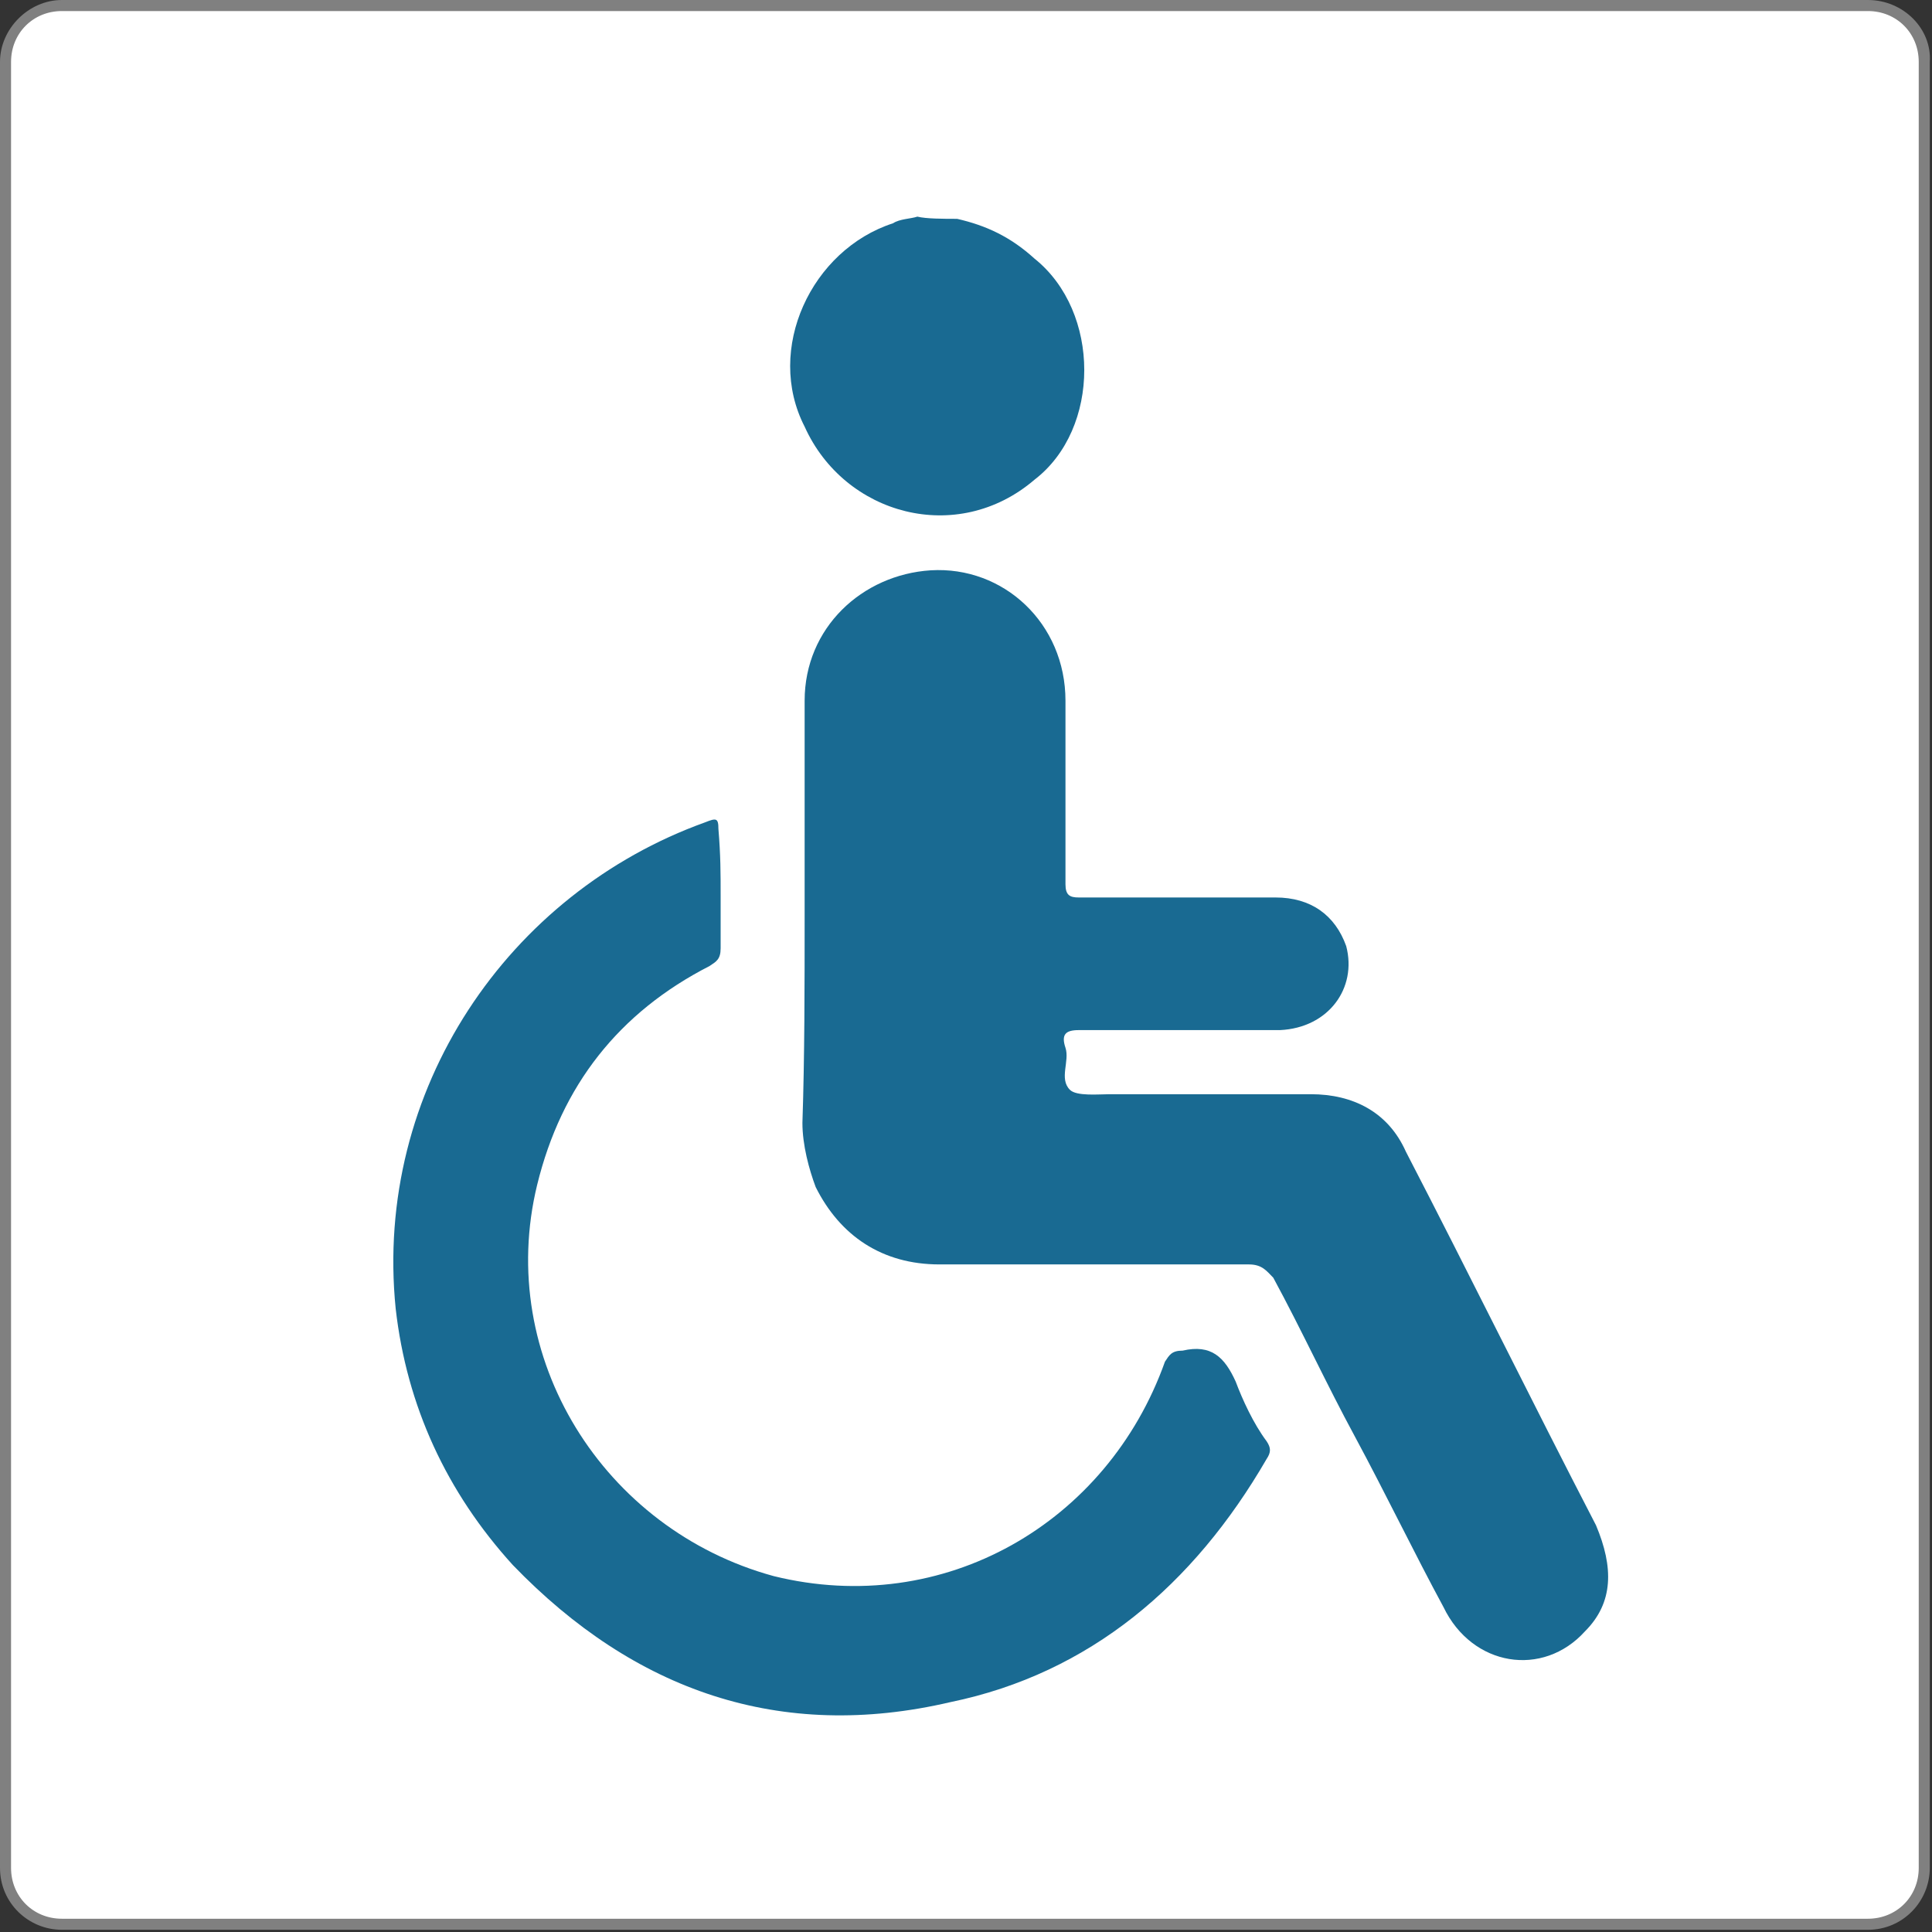
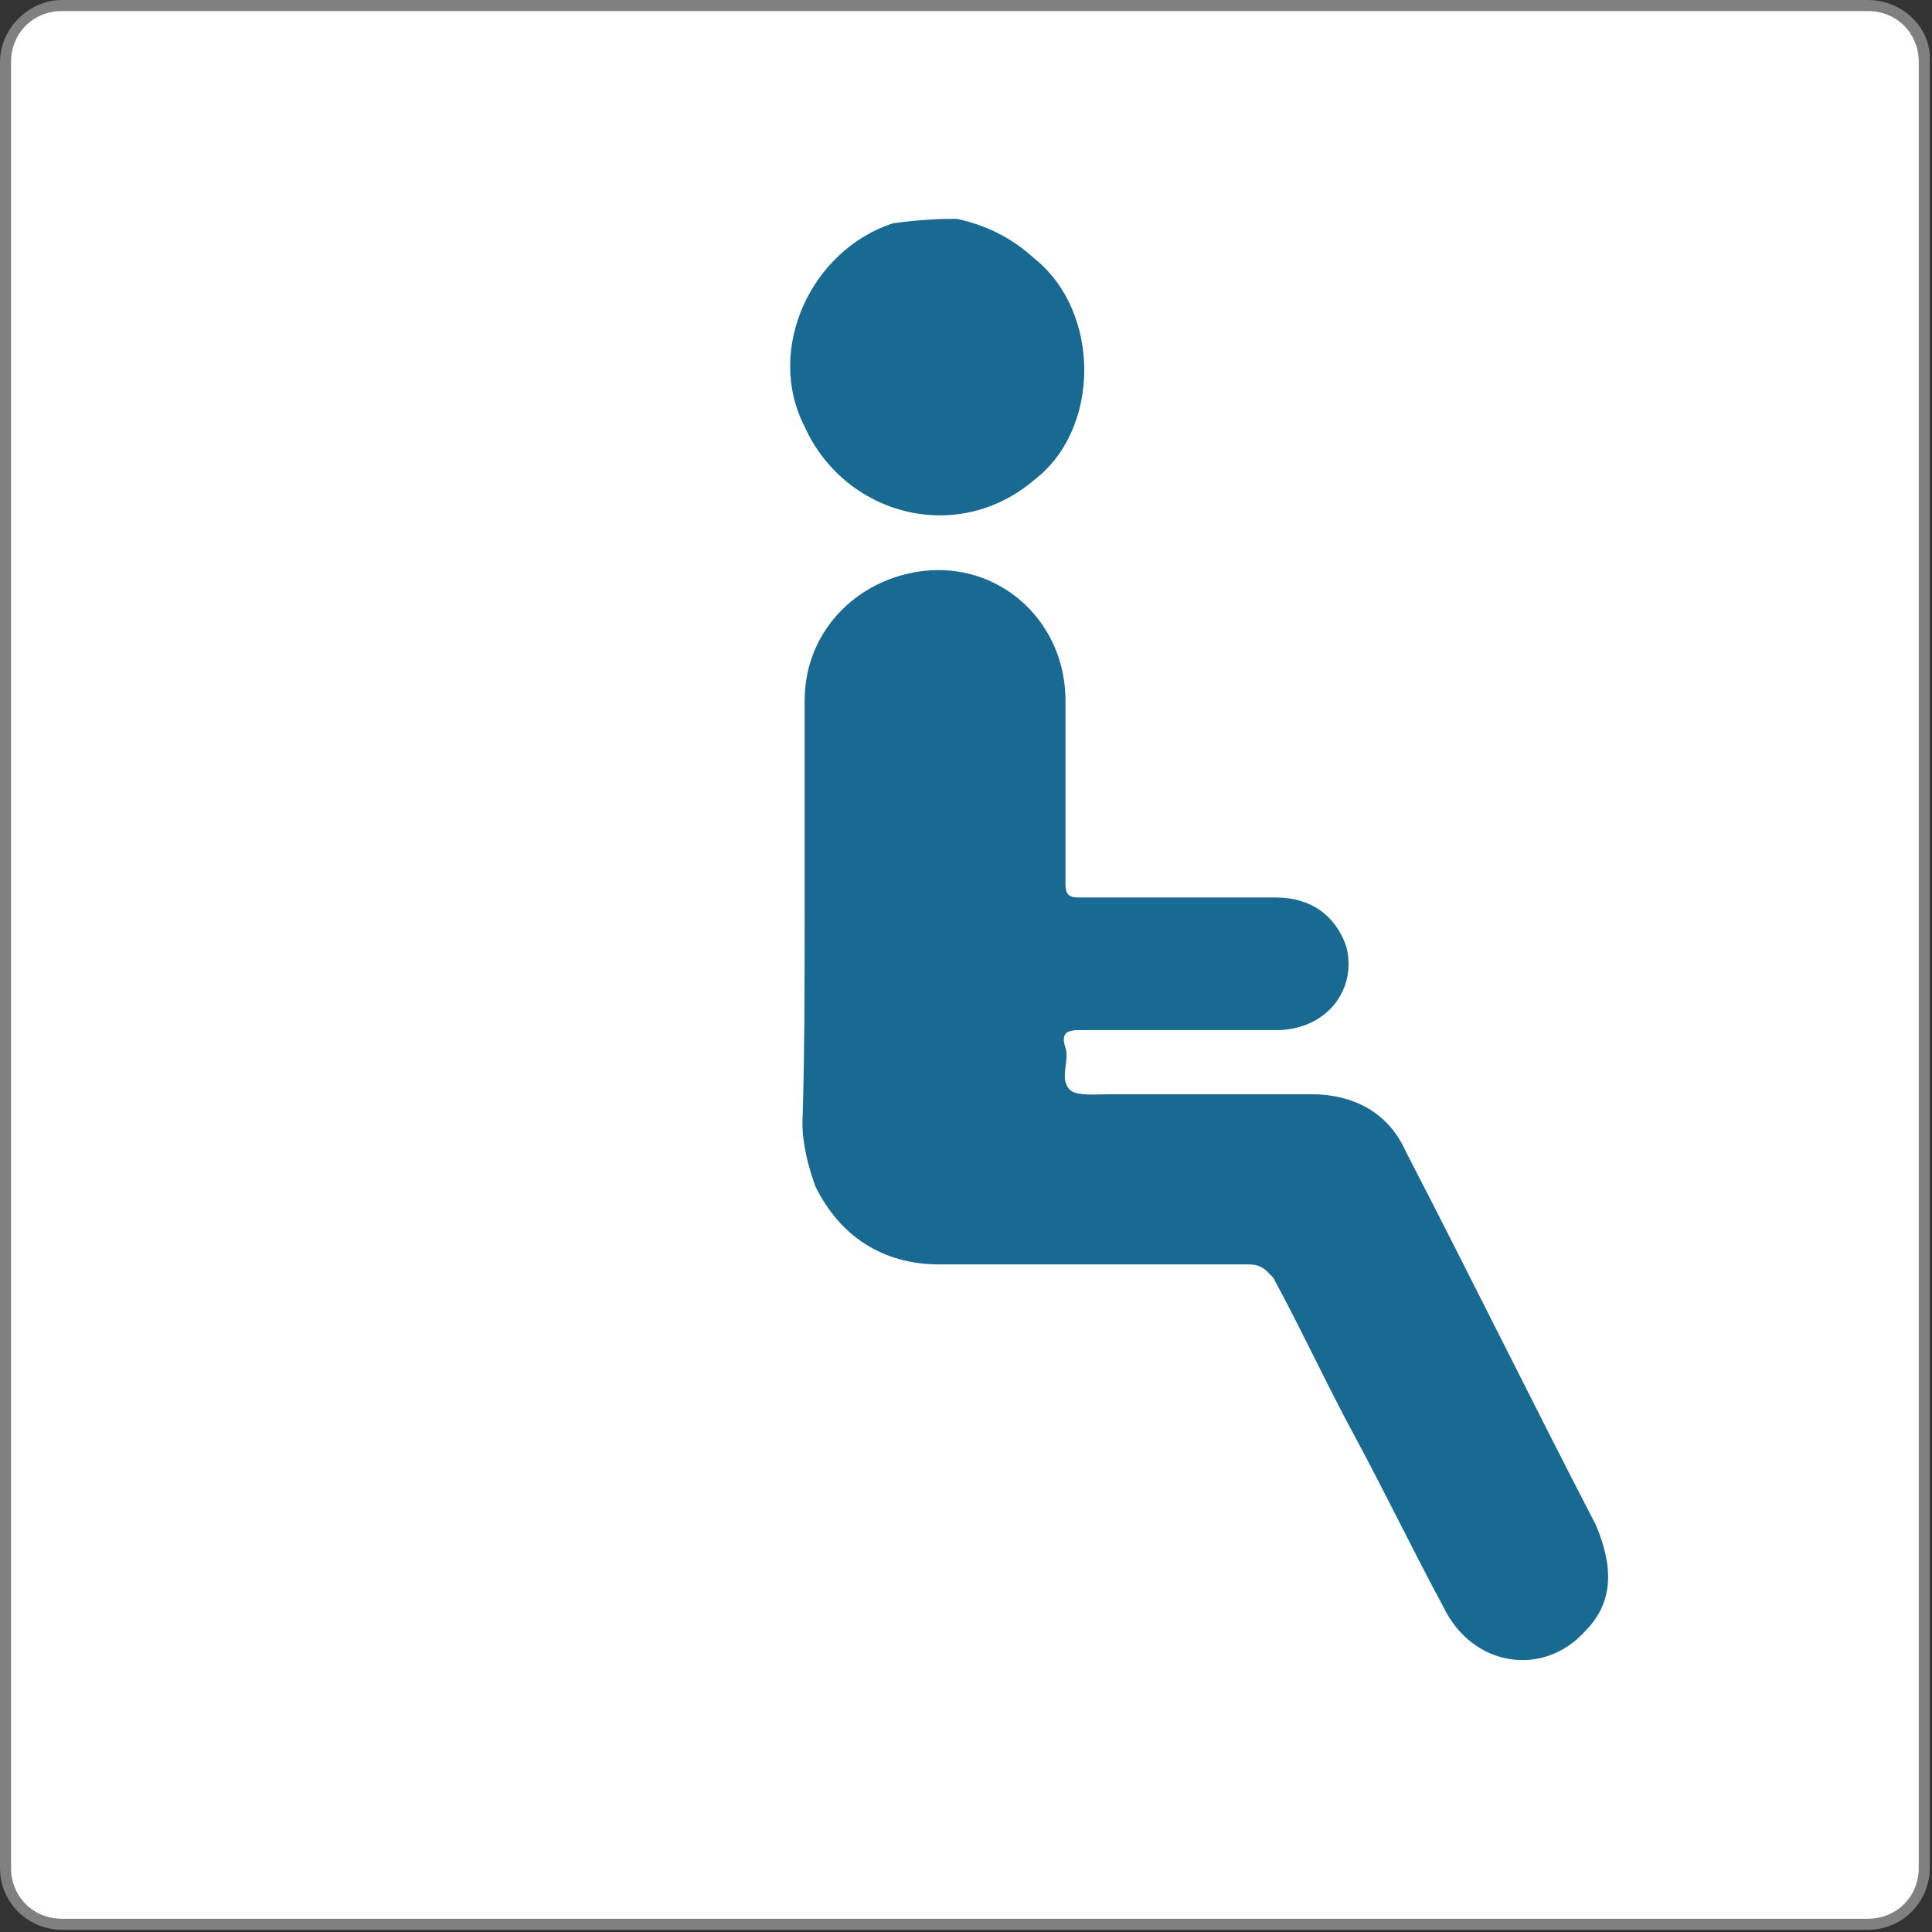
<svg xmlns="http://www.w3.org/2000/svg" version="1.1" id="Layer_1" x="0px" y="0px" viewBox="0 0 87.4 87.4" style="enable-background:new 0 0 87.4 87.4;" xml:space="preserve">
  <rect x="0" y="0" width="87.4" height="87.4" fill="#333333" stroke="none" />
  <style type="text/css">
	.st0{fill:#FFFFFF;}
	.st1{fill:#808080;}
	.st2{fill:#196A92;}
</style>
  <g>
    <path class="st0" d="M2.8,87.1c-1.4,0-2.6-1.2-2.6-2.6V2.8c0-1.4,1.2-2.6,2.6-2.6h81.7c1.4,0,2.6,1.2,2.6,2.6v81.7   c0,1.4-1.2,2.6-2.6,2.6H2.8z" />
    <path class="st1" d="M84.5,0.5c1.3,0,2.3,1,2.3,2.3v81.7c0,1.3-1,2.3-2.3,2.3H2.8c-1.3,0-2.3-1-2.3-2.3V2.8c0-1.3,1-2.3,2.3-2.3   H84.5 M84.5,0H2.8C1.3,0,0,1.3,0,2.8v81.7c0,1.6,1.3,2.8,2.8,2.8h81.7c1.6,0,2.8-1.3,2.8-2.8V2.8C87.4,1.3,86.1,0,84.5,0L84.5,0z" />
  </g>
  <g>
-     <path class="st2" d="M43.3,9.9c1.3,0.3,2.4,0.8,3.5,1.8c3,2.4,3,7.7,0,10c-3.5,3-8.6,1.6-10.4-2.4c-1.8-3.5,0.3-8,4-9.2   c0.3-0.2,0.8-0.2,1.1-0.3C41.9,9.9,42.7,9.9,43.3,9.9z" />
+     <path class="st2" d="M43.3,9.9c1.3,0.3,2.4,0.8,3.5,1.8c3,2.4,3,7.7,0,10c-3.5,3-8.6,1.6-10.4-2.4c-1.8-3.5,0.3-8,4-9.2   C41.9,9.9,42.7,9.9,43.3,9.9z" />
    <path class="st2" d="M36.4,41.4c0-3.3,0-6.4,0-9.7s2.6-5.7,5.7-5.9c3.3-0.2,6.1,2.4,6.1,5.9c0,2.7,0,5.6,0,8.3   c0,0.5,0.2,0.6,0.6,0.6c3,0,5.9,0,8.9,0c1.6,0,2.7,0.8,3.2,2.2c0.5,1.9-0.8,3.7-3,3.8c-3,0-6.1,0-9.1,0c-0.6,0-0.8,0.2-0.6,0.8   c0.2,0.6-0.3,1.4,0.2,1.9c0.3,0.3,1.3,0.2,1.8,0.2c3,0,6.1,0,9.1,0c1.9,0,3.5,0.8,4.3,2.6c2.9,5.6,5.7,11.3,8.6,16.9   c0.8,1.9,0.8,3.5-0.5,4.8c-1.9,2.1-5.1,1.6-6.4-1.1c-1.3-2.4-2.6-5.1-4-7.7c-1.3-2.4-2.4-4.8-3.7-7.2c-0.3-0.3-0.5-0.6-1.1-0.6   c-4.6,0-9.2,0-14,0c-2.6,0-4.5-1.3-5.6-3.5c-0.3-0.8-0.6-1.9-0.6-2.9C36.4,47.8,36.4,44.6,36.4,41.4z" />
-     <path class="st2" d="M32.6,40.5c0,0.8,0,1.8,0,2.4c0,0.5-0.2,0.6-0.5,0.8c-4.1,2.1-6.7,5.4-7.8,9.9c-1.9,7.8,3,15.6,10.7,17.7   c7.7,1.9,15.1-2.4,17.7-9.7c0.2-0.3,0.3-0.5,0.8-0.5c1.3-0.3,1.9,0.3,2.4,1.4c0.3,0.8,0.8,1.9,1.4,2.7c0.2,0.3,0.2,0.5,0,0.8   c-3.3,5.7-8,9.7-14.3,11c-7.7,1.8-14.3-0.5-19.8-6.2c-3-3.3-4.8-7.2-5.3-11.6c-1-9.9,5.1-18.8,14-22c0.5-0.2,0.6-0.2,0.6,0.3   C32.6,38.7,32.6,39.5,32.6,40.5z" />
  </g>
</svg>